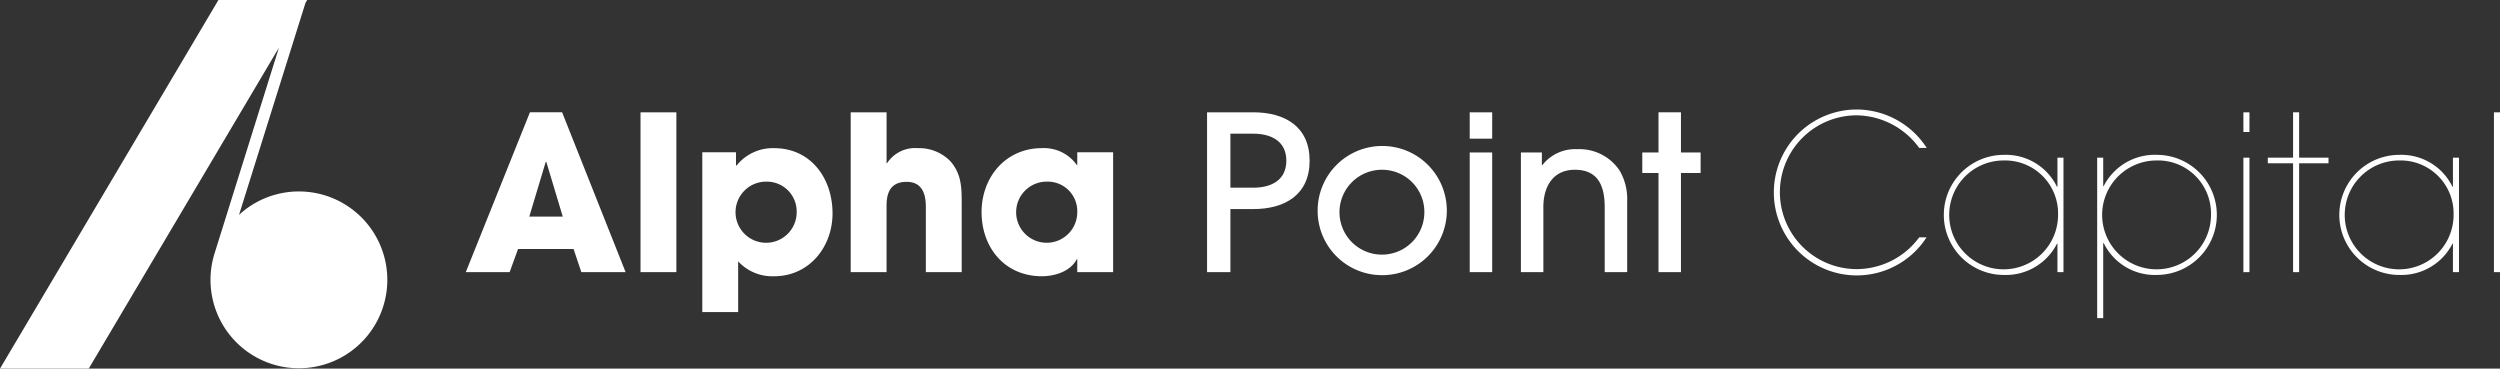
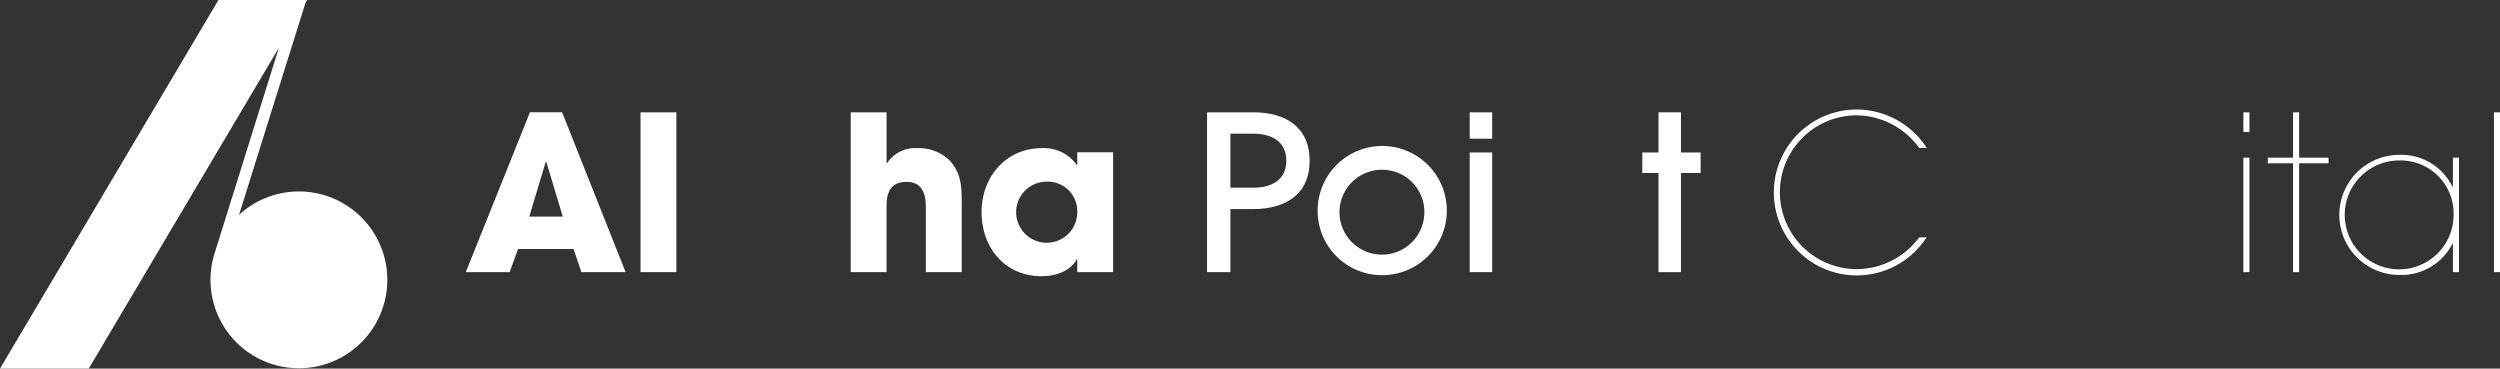
<svg xmlns="http://www.w3.org/2000/svg" width="324" height="47.773" viewBox="0 0 324 47.773">
  <rect x="0" y="0" width="324" height="47.773" fill="#333333" stroke="none" />
  <g transform="translate(-798 -68.493)">
    <path d="M809.5,116.266H798l28.31-47.773h11.5l-.217.365-8.616,27.477a11.457,11.457,0,1,1-3.146,4.923L834.15,74.67Z" fill="#fff" />
    <path d="M873.341,103.762l-1.007-3H865.14l-1.092,3h-5.682l8.314-20.715h4.17l8.23,20.715Zm-4.535-14.276h-.083l-2.128,7.082h4.34Z" fill="#fff" />
    <path d="M881.012,103.762V83.047h4.646v20.715Z" fill="#fff" />
-     <path d="M898.339,104.294a6,6,0,0,1-4.674-1.931v6.577h-4.648V88.226h4.367v1.707h.085a6.008,6.008,0,0,1,4.843-2.239c4.813,0,7.584,3.947,7.584,8.454C905.9,100.487,902.874,104.294,898.339,104.294Zm-.979-12.261a3.962,3.962,0,1,0,3.89,3.975A3.867,3.867,0,0,0,897.36,92.033Z" fill="#fff" />
    <path d="M917.99,103.762V95.308c0-1.68-.475-3.247-2.492-3.247s-2.6,1.316-2.6,3.079v8.622h-4.648V83.047H912.9v6.607h.055a4.344,4.344,0,0,1,4-1.96,5.655,5.655,0,0,1,4.227,1.708c1.483,1.707,1.455,3.555,1.455,5.682v8.678Z" fill="#fff" />
    <path d="M937.614,103.762v-1.68h-.058c-.839,1.6-2.854,2.212-4.534,2.212-4.786,0-7.81-3.695-7.81-8.314,0-4.535,3.135-8.286,7.81-8.286a5.209,5.209,0,0,1,4.534,2.184h.058V88.226h4.646v15.536Zm-3.92-11.729a3.961,3.961,0,1,0,3.92,3.947A3.827,3.827,0,0,0,933.694,92.033Z" fill="#fff" />
    <path d="M960.427,95.588H957.46v8.174h-3.024V83.047h5.991c4.087,0,7.3,1.848,7.3,6.271S964.514,95.588,960.427,95.588Zm0-9.769H957.46v7h2.967c2.295,0,4.282-.952,4.282-3.5S962.722,85.819,960.427,85.819Z" fill="#fff" />
    <path d="M977.138,104.154a8.333,8.333,0,0,1-8.37-8.258,8.371,8.371,0,1,1,8.37,8.258Zm0-13.66a5.5,5.5,0,1,0,5.459,5.458A5.471,5.471,0,0,0,977.138,90.494Z" fill="#fff" />
    <path d="M988.476,86.462V83.047h2.911v3.415Zm0,17.3V88.254h2.911v15.508Z" fill="#fff" />
-     <path d="M1005.97,103.762V95.336c0-2.631-.783-4.842-3.862-4.842-2.856,0-4.087,2.211-4.087,4.814v8.454h-2.912V88.254h2.717V89.9h.055a5.394,5.394,0,0,1,4.535-2.071,6.253,6.253,0,0,1,5.487,2.772,7.305,7.305,0,0,1,.979,3.974v9.182Z" fill="#fff" />
    <path d="M1015.852,90.913v12.849h-2.911V90.913h-2.1V88.254h2.1V83.047h2.911v5.207h2.547v2.659Z" fill="#fff" />
    <path d="M1046.729,87.666a10.177,10.177,0,0,0-8.09-4.226,9.965,9.965,0,0,0,0,19.93,10.108,10.108,0,0,0,8.09-4.115h.951a10.751,10.751,0,1,1-9.041-16.571,10.86,10.86,0,0,1,9.068,4.982Z" fill="#fff" />
-     <path d="M1064.644,103.762v-3.695h-.057a7.429,7.429,0,0,1-6.885,4.059,7.782,7.782,0,1,1,0-15.564,7.362,7.362,0,0,1,6.885,4.143h.057V88.926h.783v14.836ZM1057.7,89.29a7.054,7.054,0,1,0,7.025,7.054A6.864,6.864,0,0,0,1057.7,89.29Z" fill="#fff" />
-     <path d="M1077.519,104.126a7.361,7.361,0,0,1-6.884-4.143h-.058v9.741h-.783v-20.8h.783v3.695h.058a7.426,7.426,0,0,1,6.884-4.059,7.782,7.782,0,1,1,0,15.564Zm-.083-14.836a7.054,7.054,0,1,0,7.11,7.054A6.877,6.877,0,0,0,1077.436,89.29Z" fill="#fff" />
    <path d="M1088.745,85.6V83.047h.783V85.6Zm0,18.167V88.926h.783v14.836Z" fill="#fff" />
    <path d="M1095.967,89.654v14.108h-.784V89.654h-3.274v-.728h3.274V83.047h.784v5.879h3.808v.728Z" fill="#fff" />
    <path d="M1115.9,103.762v-3.695h-.056a7.429,7.429,0,0,1-6.886,4.059,7.782,7.782,0,1,1,0-15.564,7.364,7.364,0,0,1,6.886,4.143h.056V88.926h.784v14.836Zm-6.942-14.472a7.054,7.054,0,1,0,7.027,7.054A6.866,6.866,0,0,0,1108.955,89.29Z" fill="#fff" />
    <path d="M1121.216,103.762V83.047H1122v20.715Z" fill="#fff" />
  </g>
</svg>